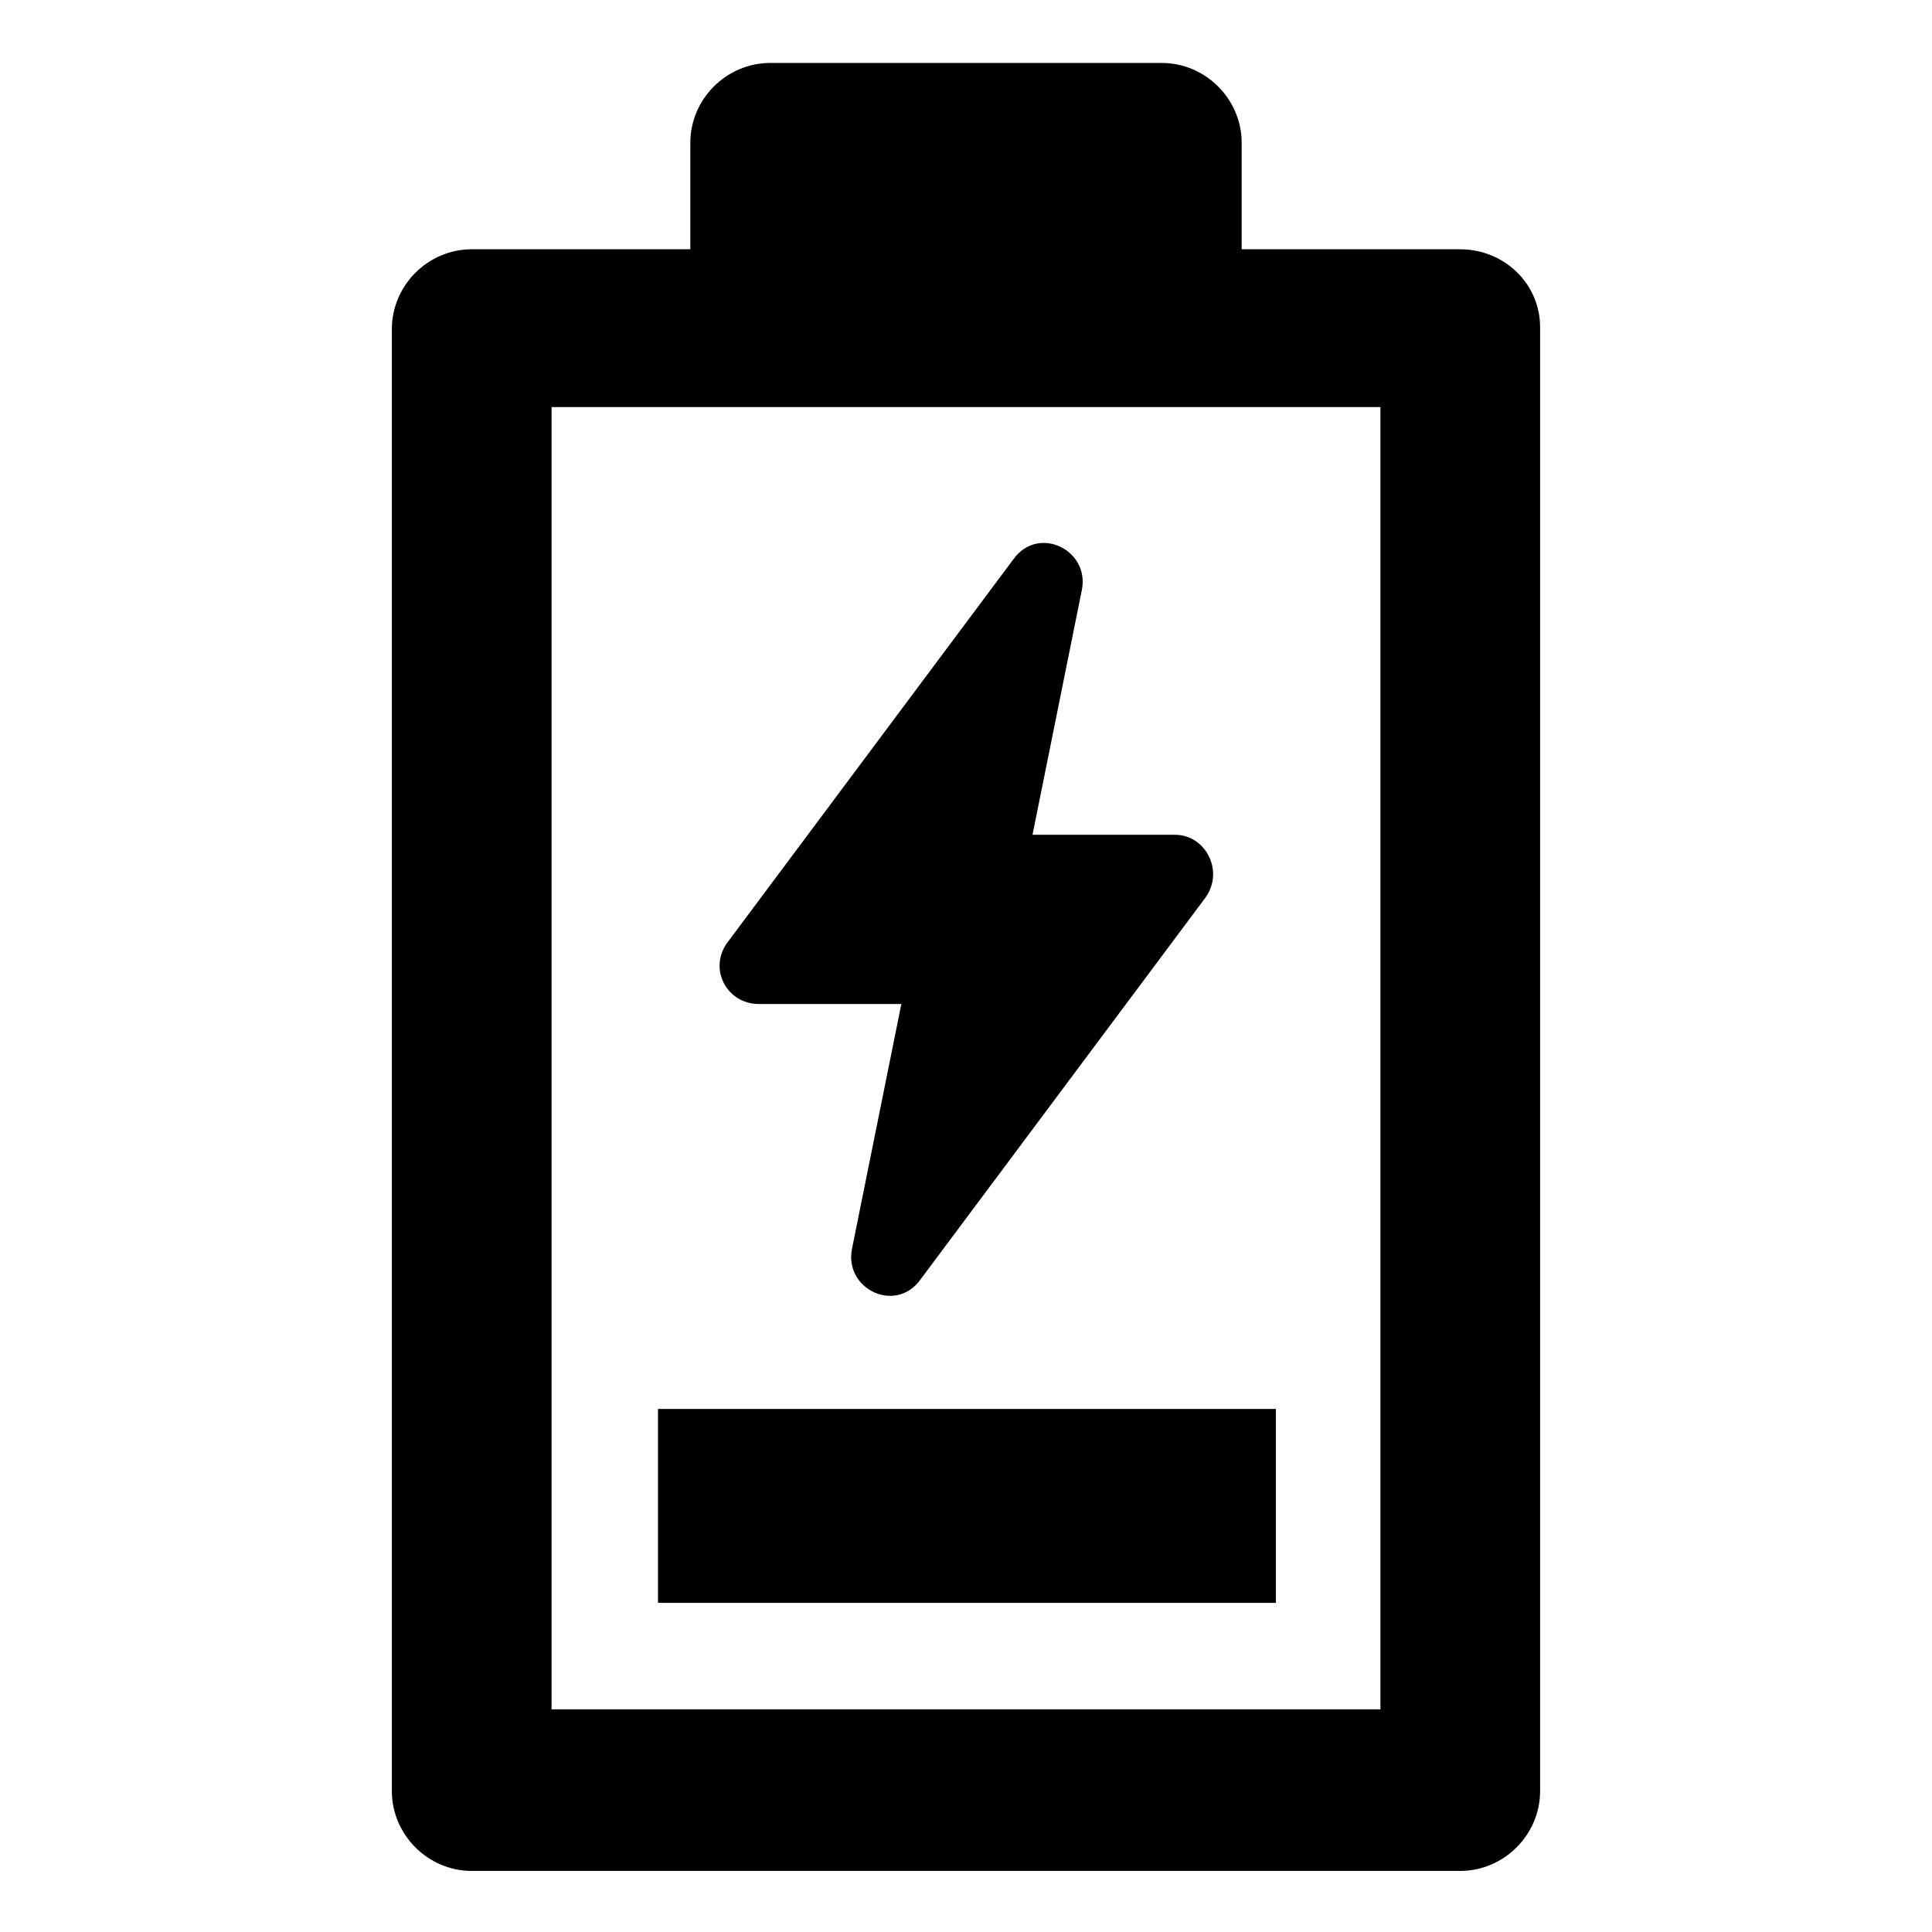
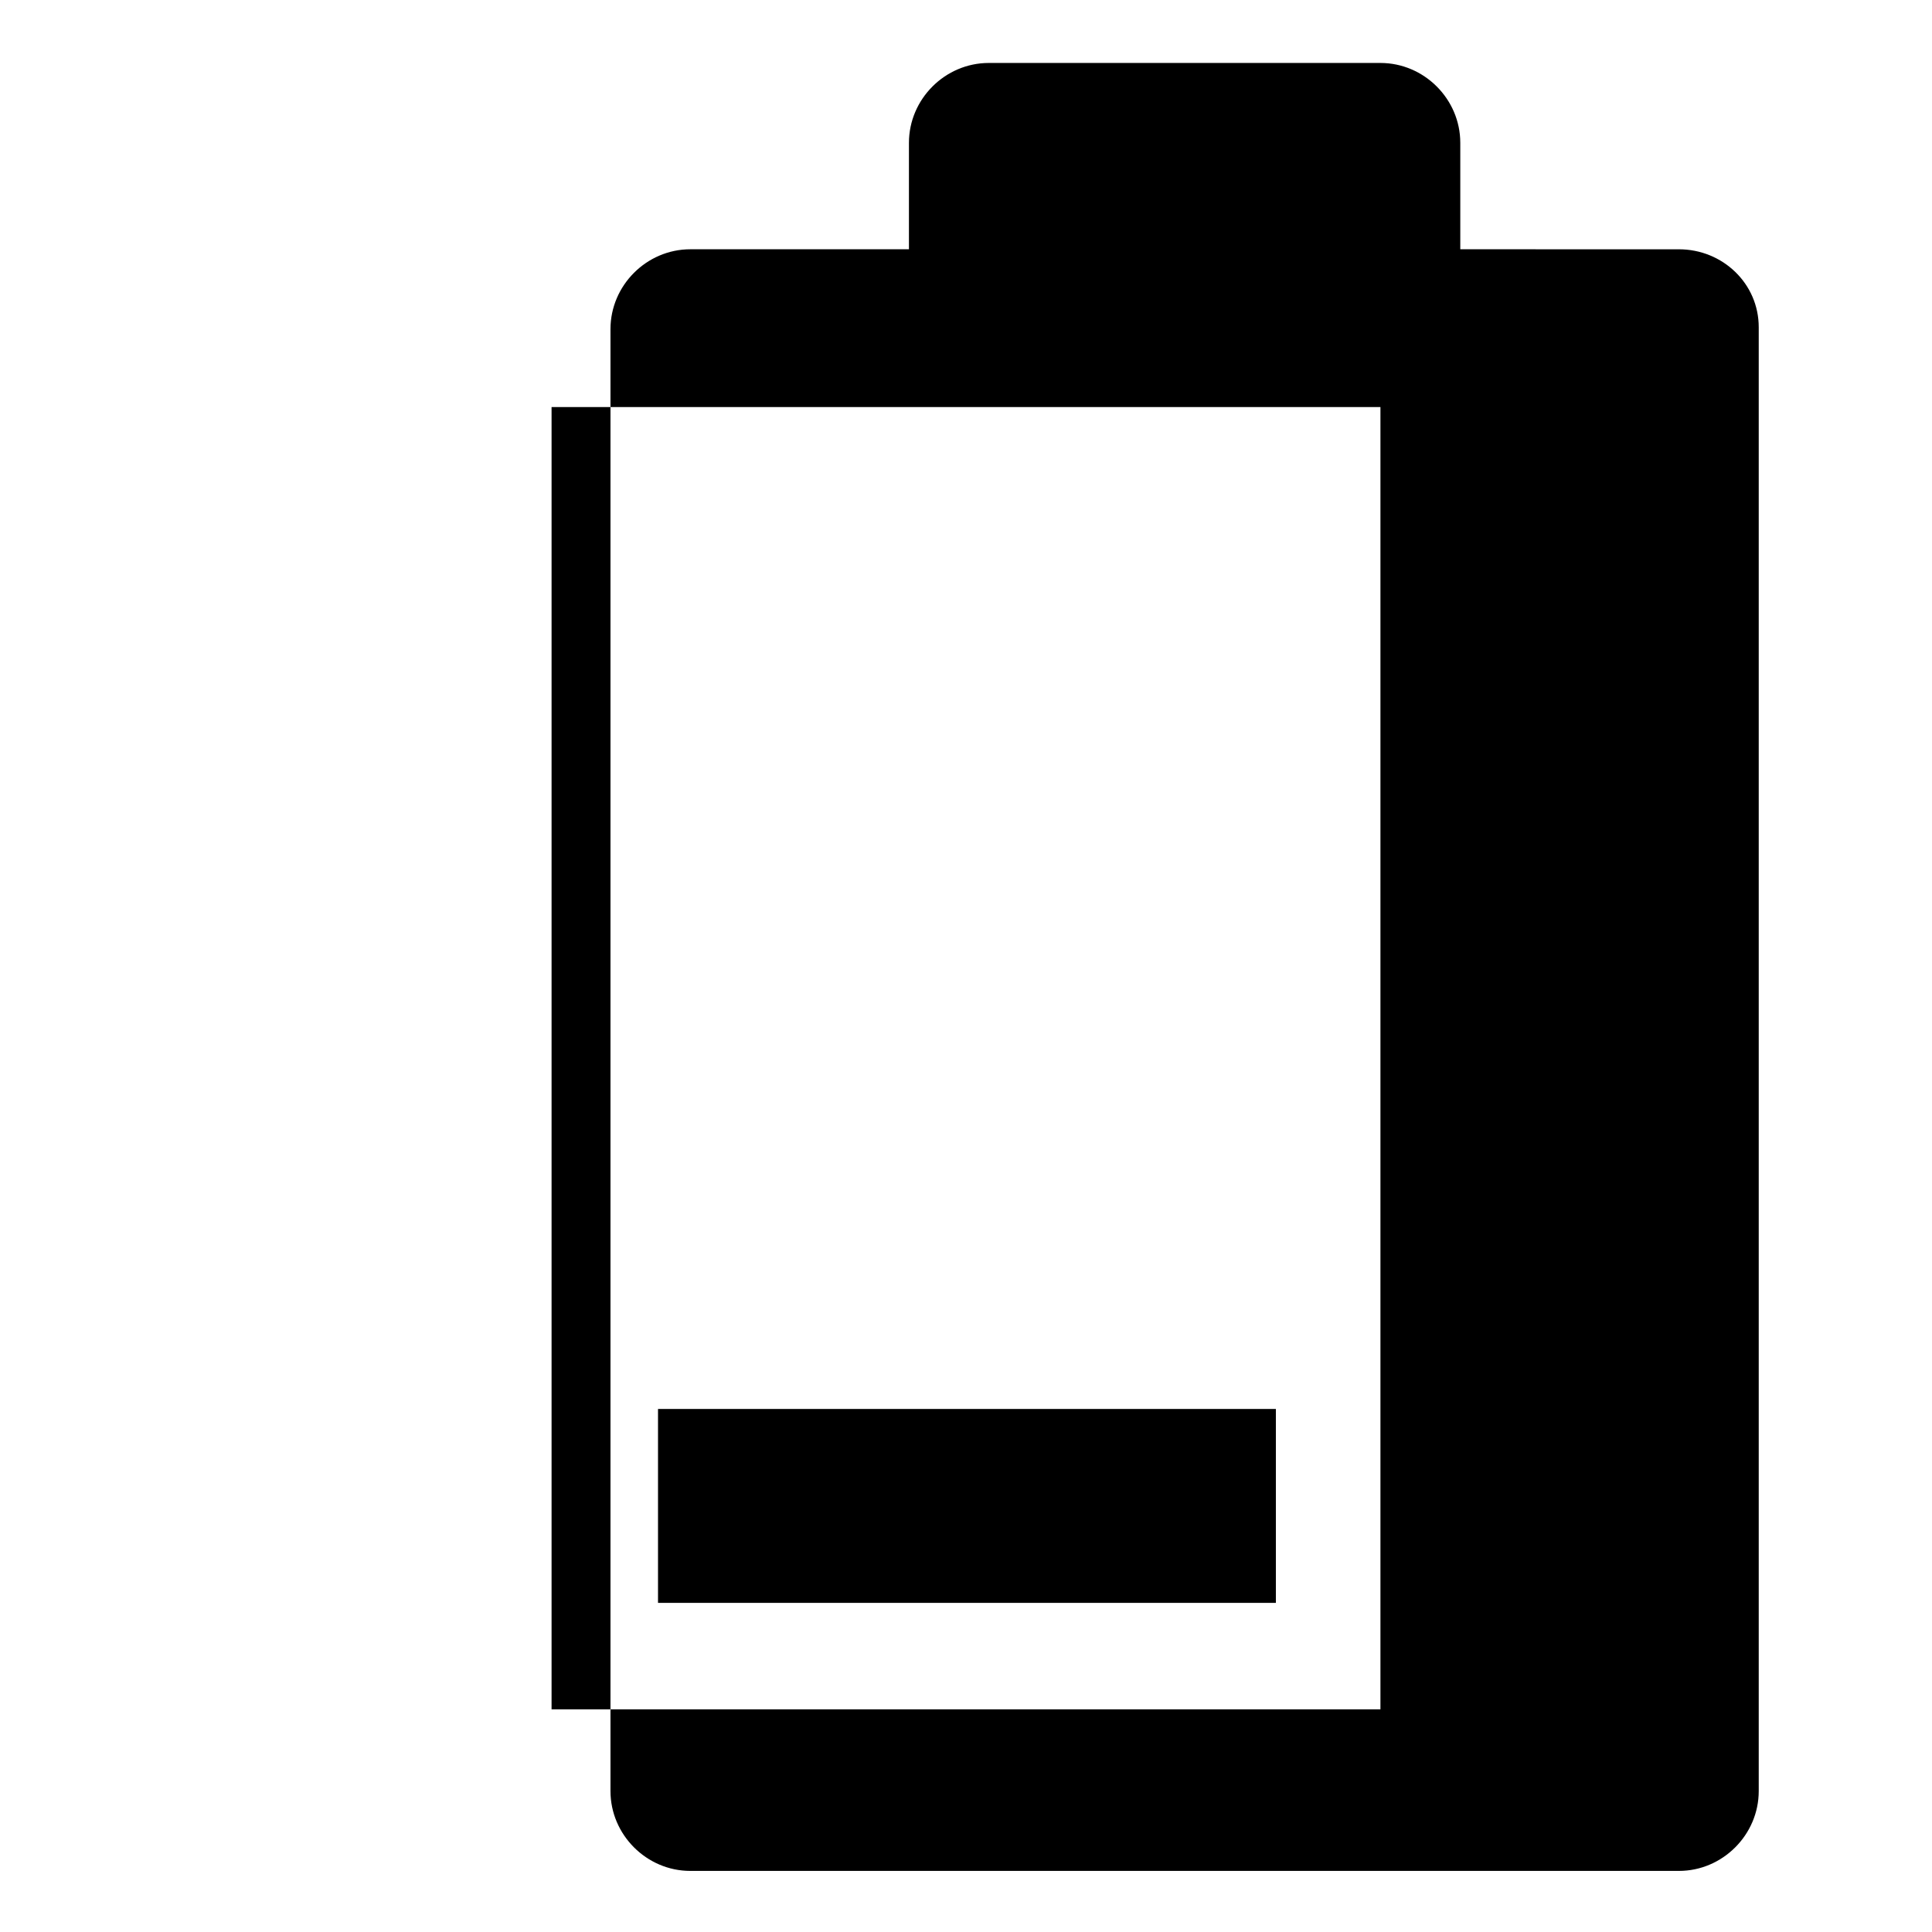
<svg xmlns="http://www.w3.org/2000/svg" fill="#000000" width="800px" height="800px" version="1.1" viewBox="144 144 512 512">
  <g>
-     <path d="m530.99 210.06h-57.938v-28.215c0-11.586-9.574-21.16-21.16-21.16h-103.79c-11.586 0-21.16 9.574-21.16 21.16v28.215h-57.938c-11.586 0-21.16 9.574-21.16 21.16v387.43c0 11.586 9.574 21.16 21.16 21.16h261.98c11.586 0 21.16-9.574 21.16-21.16v-387.93c0-11.586-9.57-20.656-21.16-20.656zm-21.16 386.93h-219.66v-345.11h219.66z" />
+     <path d="m530.99 210.06v-28.215c0-11.586-9.574-21.16-21.16-21.16h-103.79c-11.586 0-21.16 9.574-21.16 21.16v28.215h-57.938c-11.586 0-21.16 9.574-21.16 21.16v387.43c0 11.586 9.574 21.16 21.16 21.16h261.98c11.586 0 21.16-9.574 21.16-21.16v-387.93c0-11.586-9.57-20.656-21.16-20.656zm-21.16 386.93h-219.66v-345.11h219.66z" />
    <path d="m318.38 517.39h163.74v51.387h-163.74z" />
-     <path d="m345.08 410.07h37.785l-13.098 64.992c-2.016 10.578 11.586 17.129 18.137 8.062l75.57-101.27c5.039-7.055 0-16.625-8.062-16.625h-37.785l13.098-64.992c2.016-10.578-11.586-17.129-18.137-8.062l-75.57 101.27c-5.539 7.055-0.5 16.625 8.062 16.625z" />
  </g>
</svg>